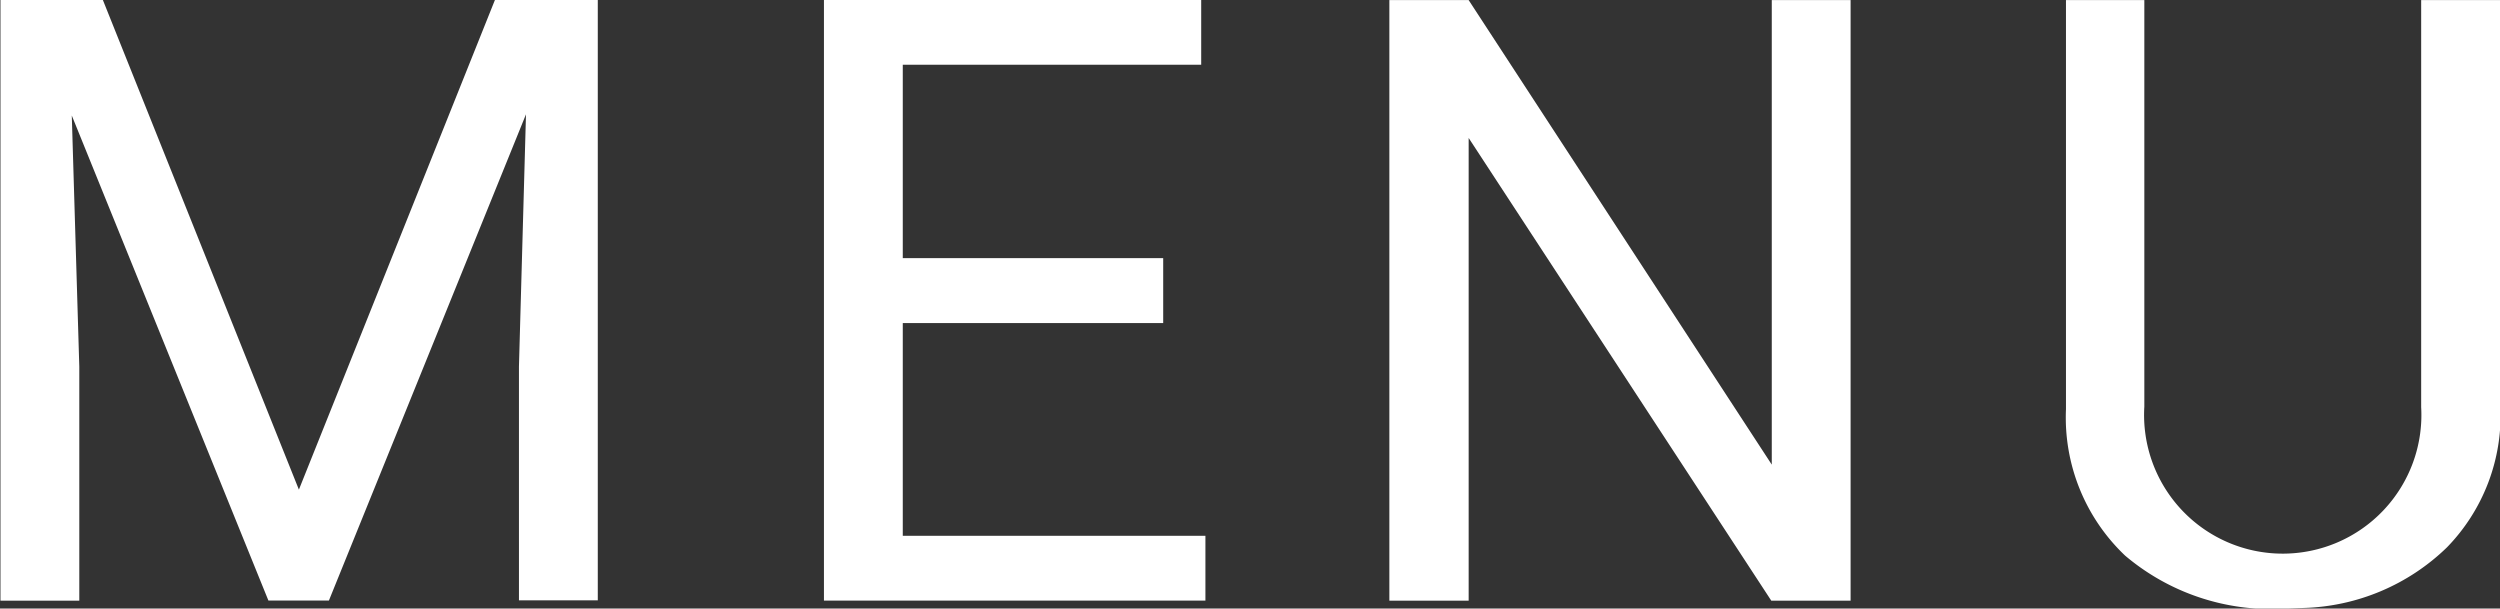
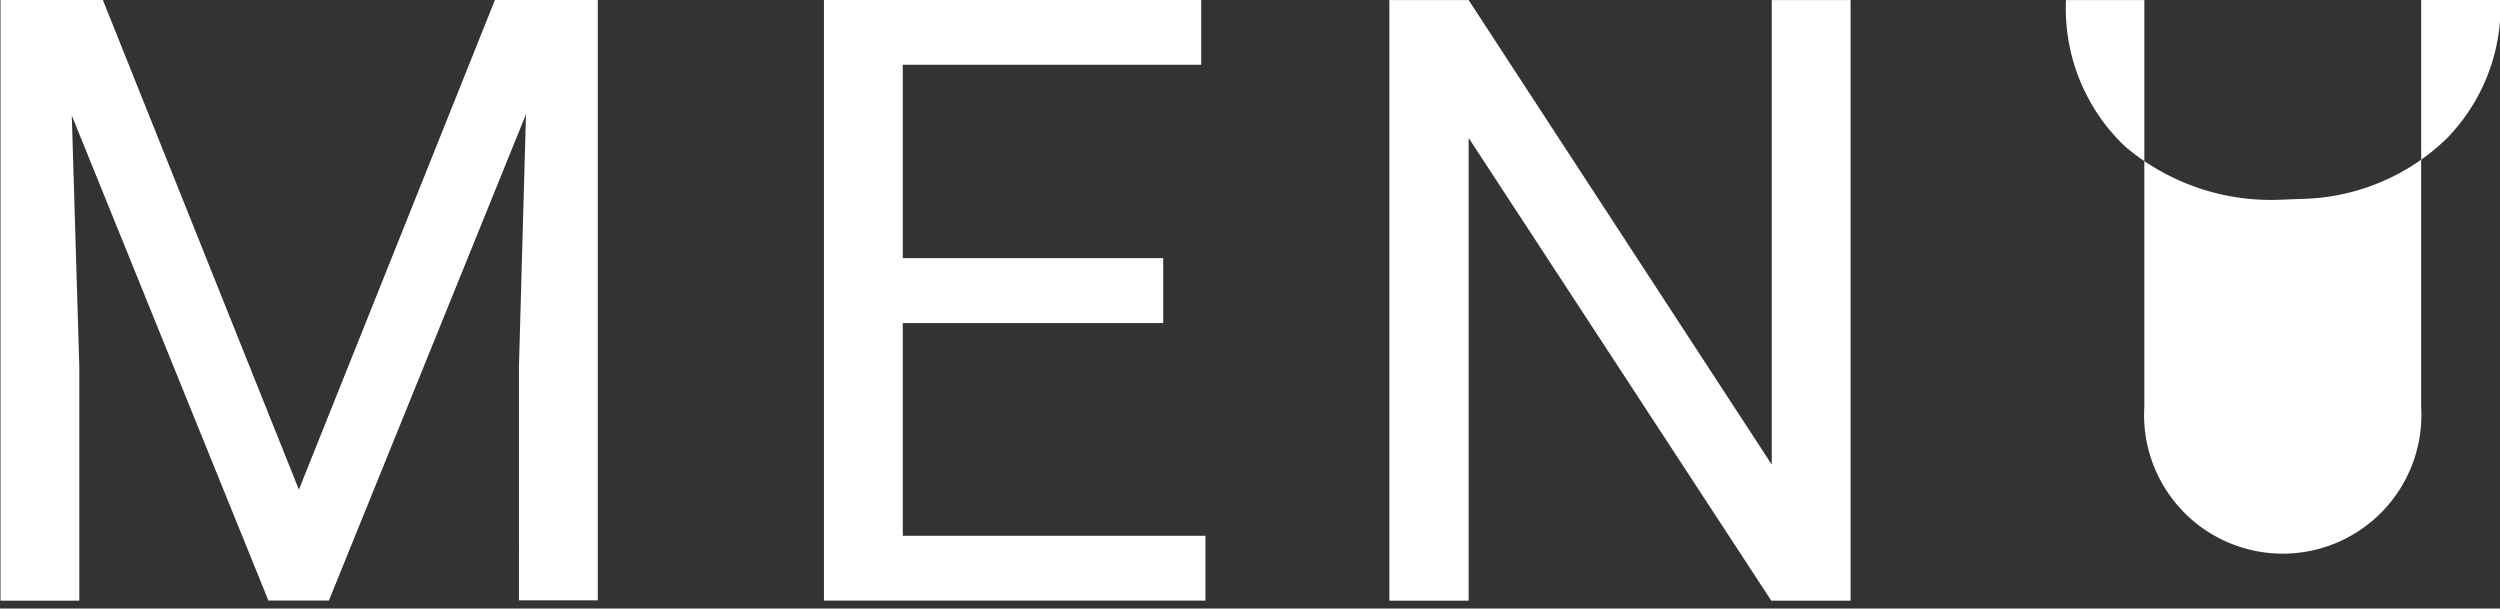
<svg xmlns="http://www.w3.org/2000/svg" width="53.28" height="12.969" viewBox="0 0 53.28 12.969">
  <rect x="0" y="0" width="53.28" height="12.969" fill="#333333" stroke="none" />
  <defs>
    <style>
      .cls-1 {
        fill: #fff;
        fill-rule: evenodd;
      }
    </style>
  </defs>
-   <path id="txt_gnav.svg" class="cls-1" d="M1564.76,292.408v12.8h1.68V300.22l-0.16-5.352,4.19,10.336h1.29l4.2-10.362-0.15,5.378V305.2h1.68v-12.8h-2.19l-4.18,10.441-4.18-10.441h-2.18Zm24.78,5.5h-5.55v-4.123h6.36v-1.379h-8.04v12.8h8.13v-1.381h-6.45v-4.534h5.55V297.91Zm14.65-5.5h-1.68v9.9l-6.46-9.9h-1.69v12.8h1.69v-9.862l6.45,9.862h1.69v-12.8Zm12.16,0v8.675a2.955,2.955,0,1,1-5.9-.009v-8.666h-1.67v8.719a4.054,4.054,0,0,0,1.26,3.12,4.811,4.811,0,0,0,3.35,1.133l0.45-.017a4.57,4.57,0,0,0,3.06-1.292,4.034,4.034,0,0,0,1.14-2.963v-8.7h-1.69Z" transform="translate(-1564.75 -292.406)" />
+   <path id="txt_gnav.svg" class="cls-1" d="M1564.76,292.408v12.8h1.68V300.22l-0.16-5.352,4.19,10.336h1.29l4.2-10.362-0.15,5.378V305.2h1.68v-12.8h-2.19l-4.18,10.441-4.18-10.441h-2.18Zm24.78,5.5h-5.55v-4.123h6.36v-1.379h-8.04v12.8h8.13v-1.381h-6.45v-4.534h5.55V297.91Zm14.65-5.5h-1.68v9.9l-6.46-9.9h-1.69v12.8h1.69v-9.862l6.45,9.862h1.69v-12.8Zm12.16,0v8.675a2.955,2.955,0,1,1-5.9-.009v-8.666h-1.67a4.054,4.054,0,0,0,1.26,3.12,4.811,4.811,0,0,0,3.35,1.133l0.45-.017a4.57,4.57,0,0,0,3.06-1.292,4.034,4.034,0,0,0,1.14-2.963v-8.7h-1.69Z" transform="translate(-1564.75 -292.406)" />
</svg>